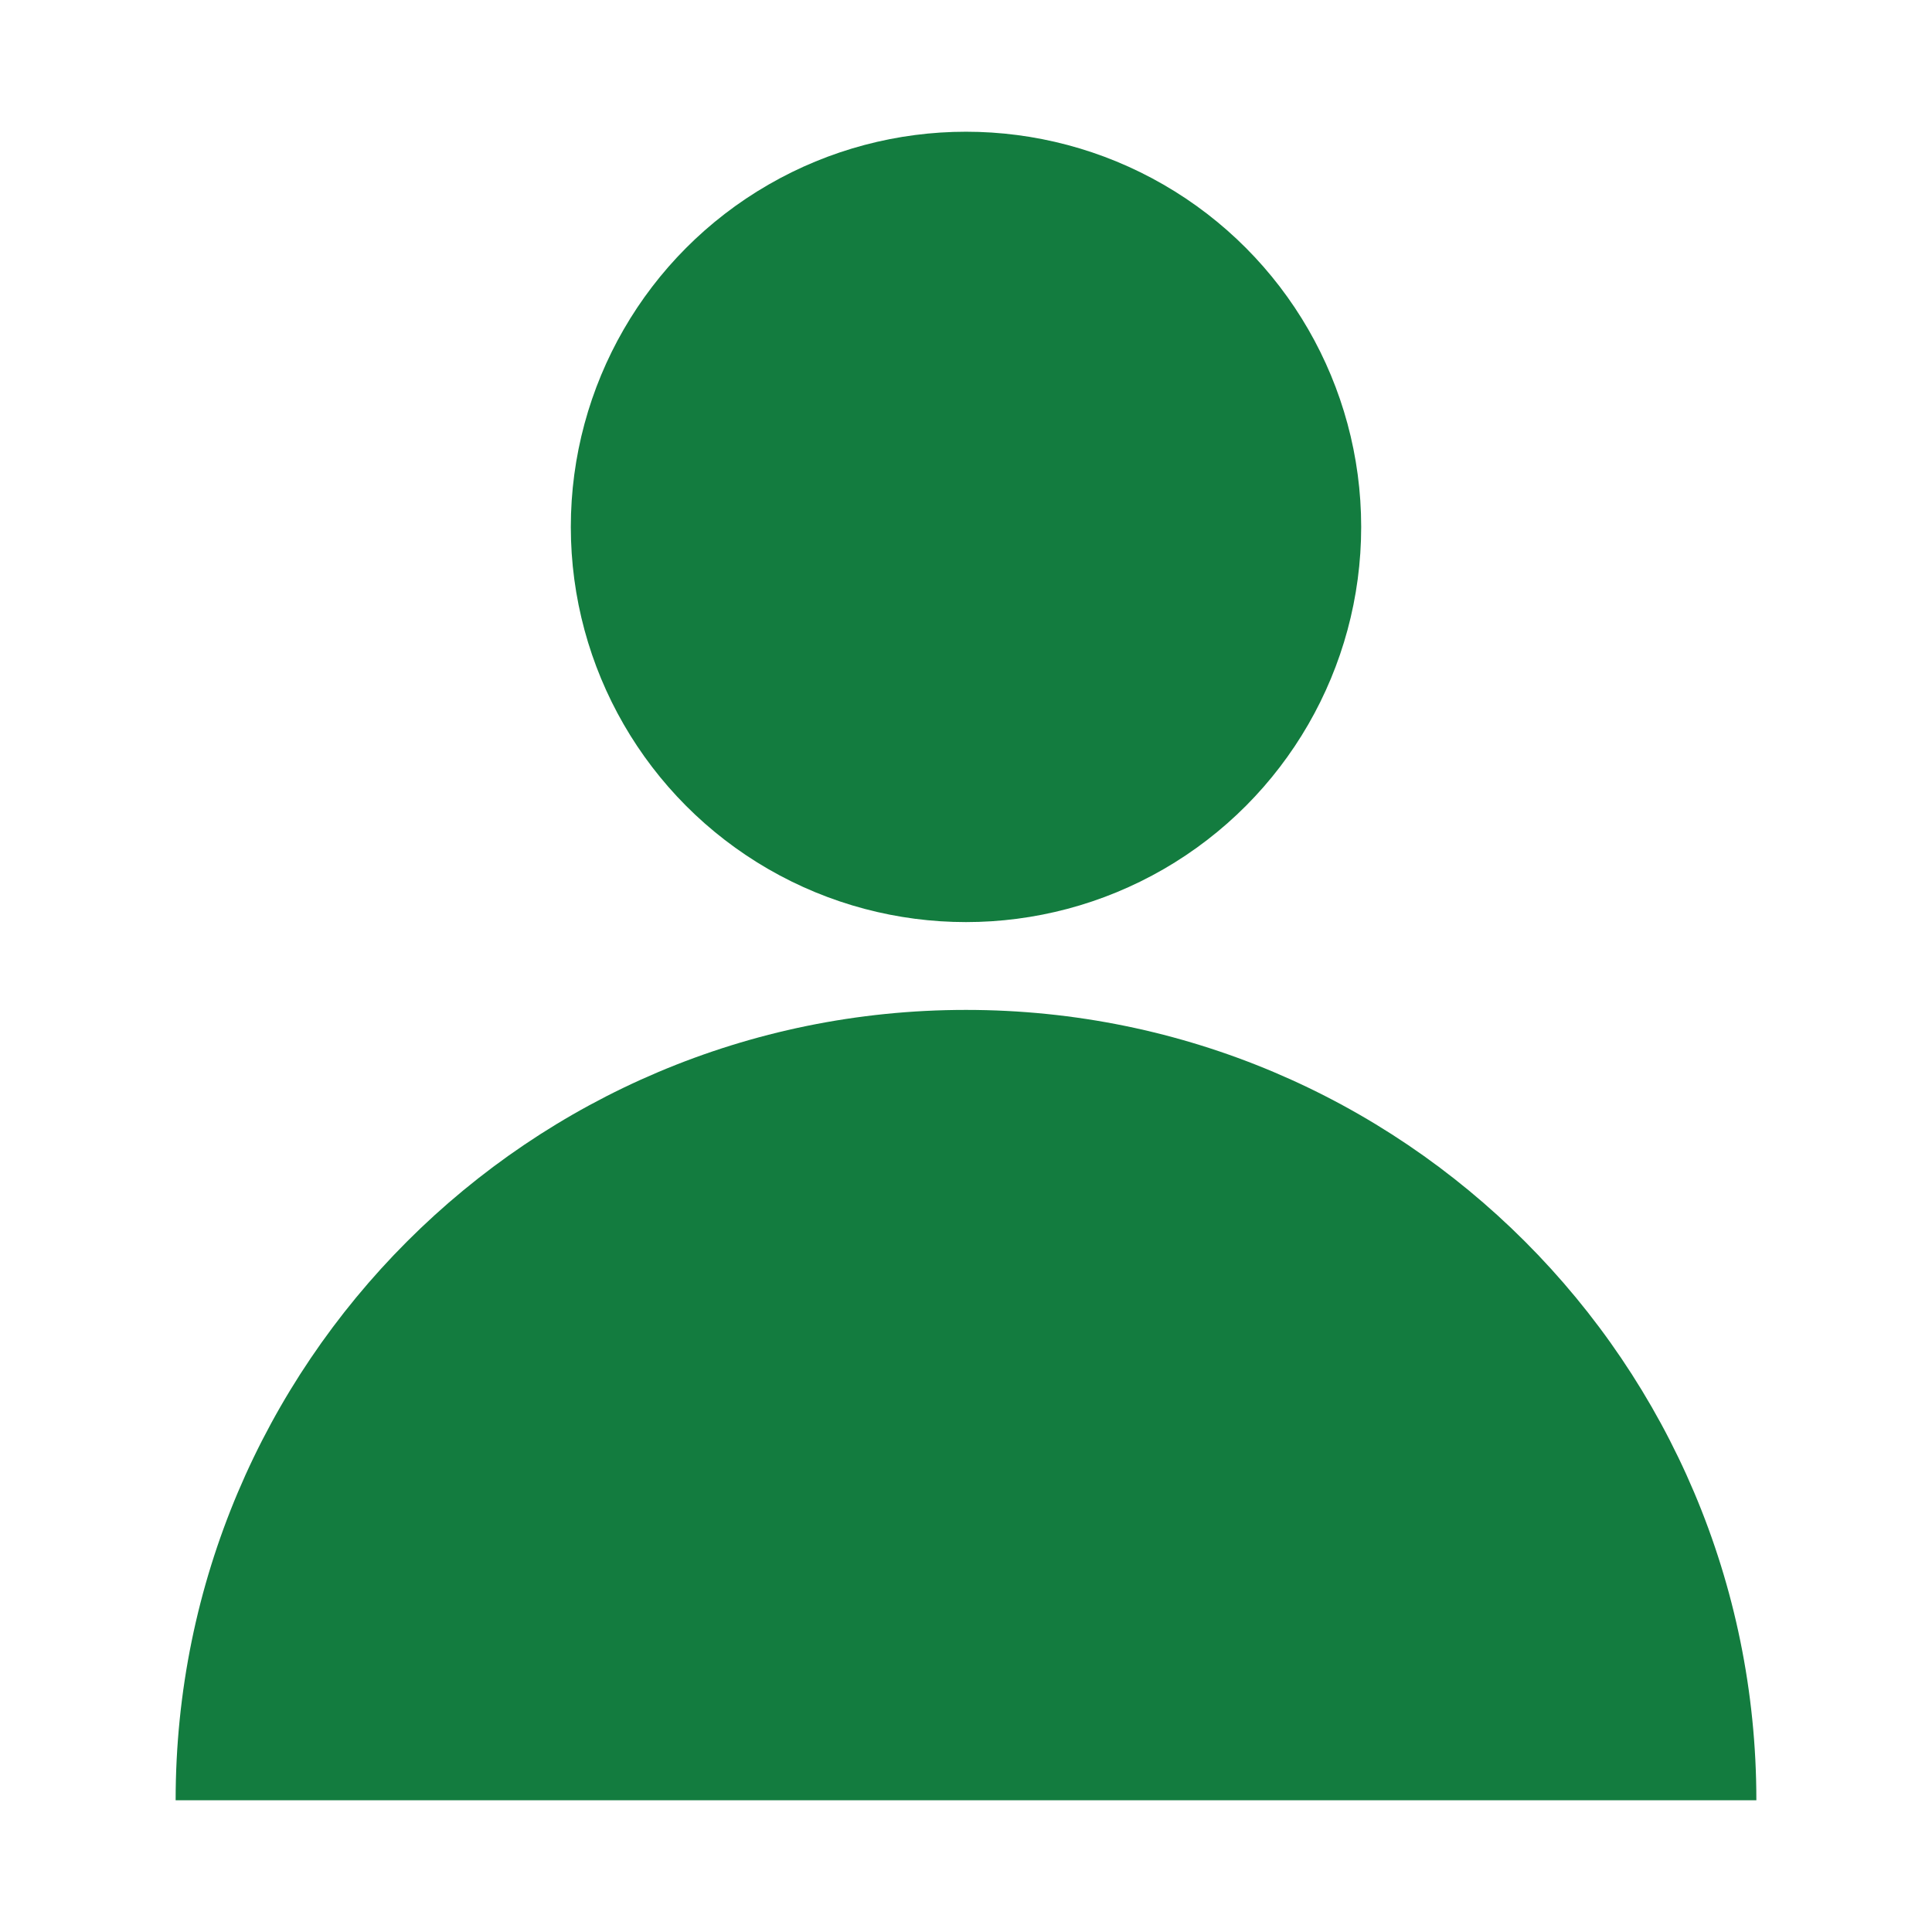
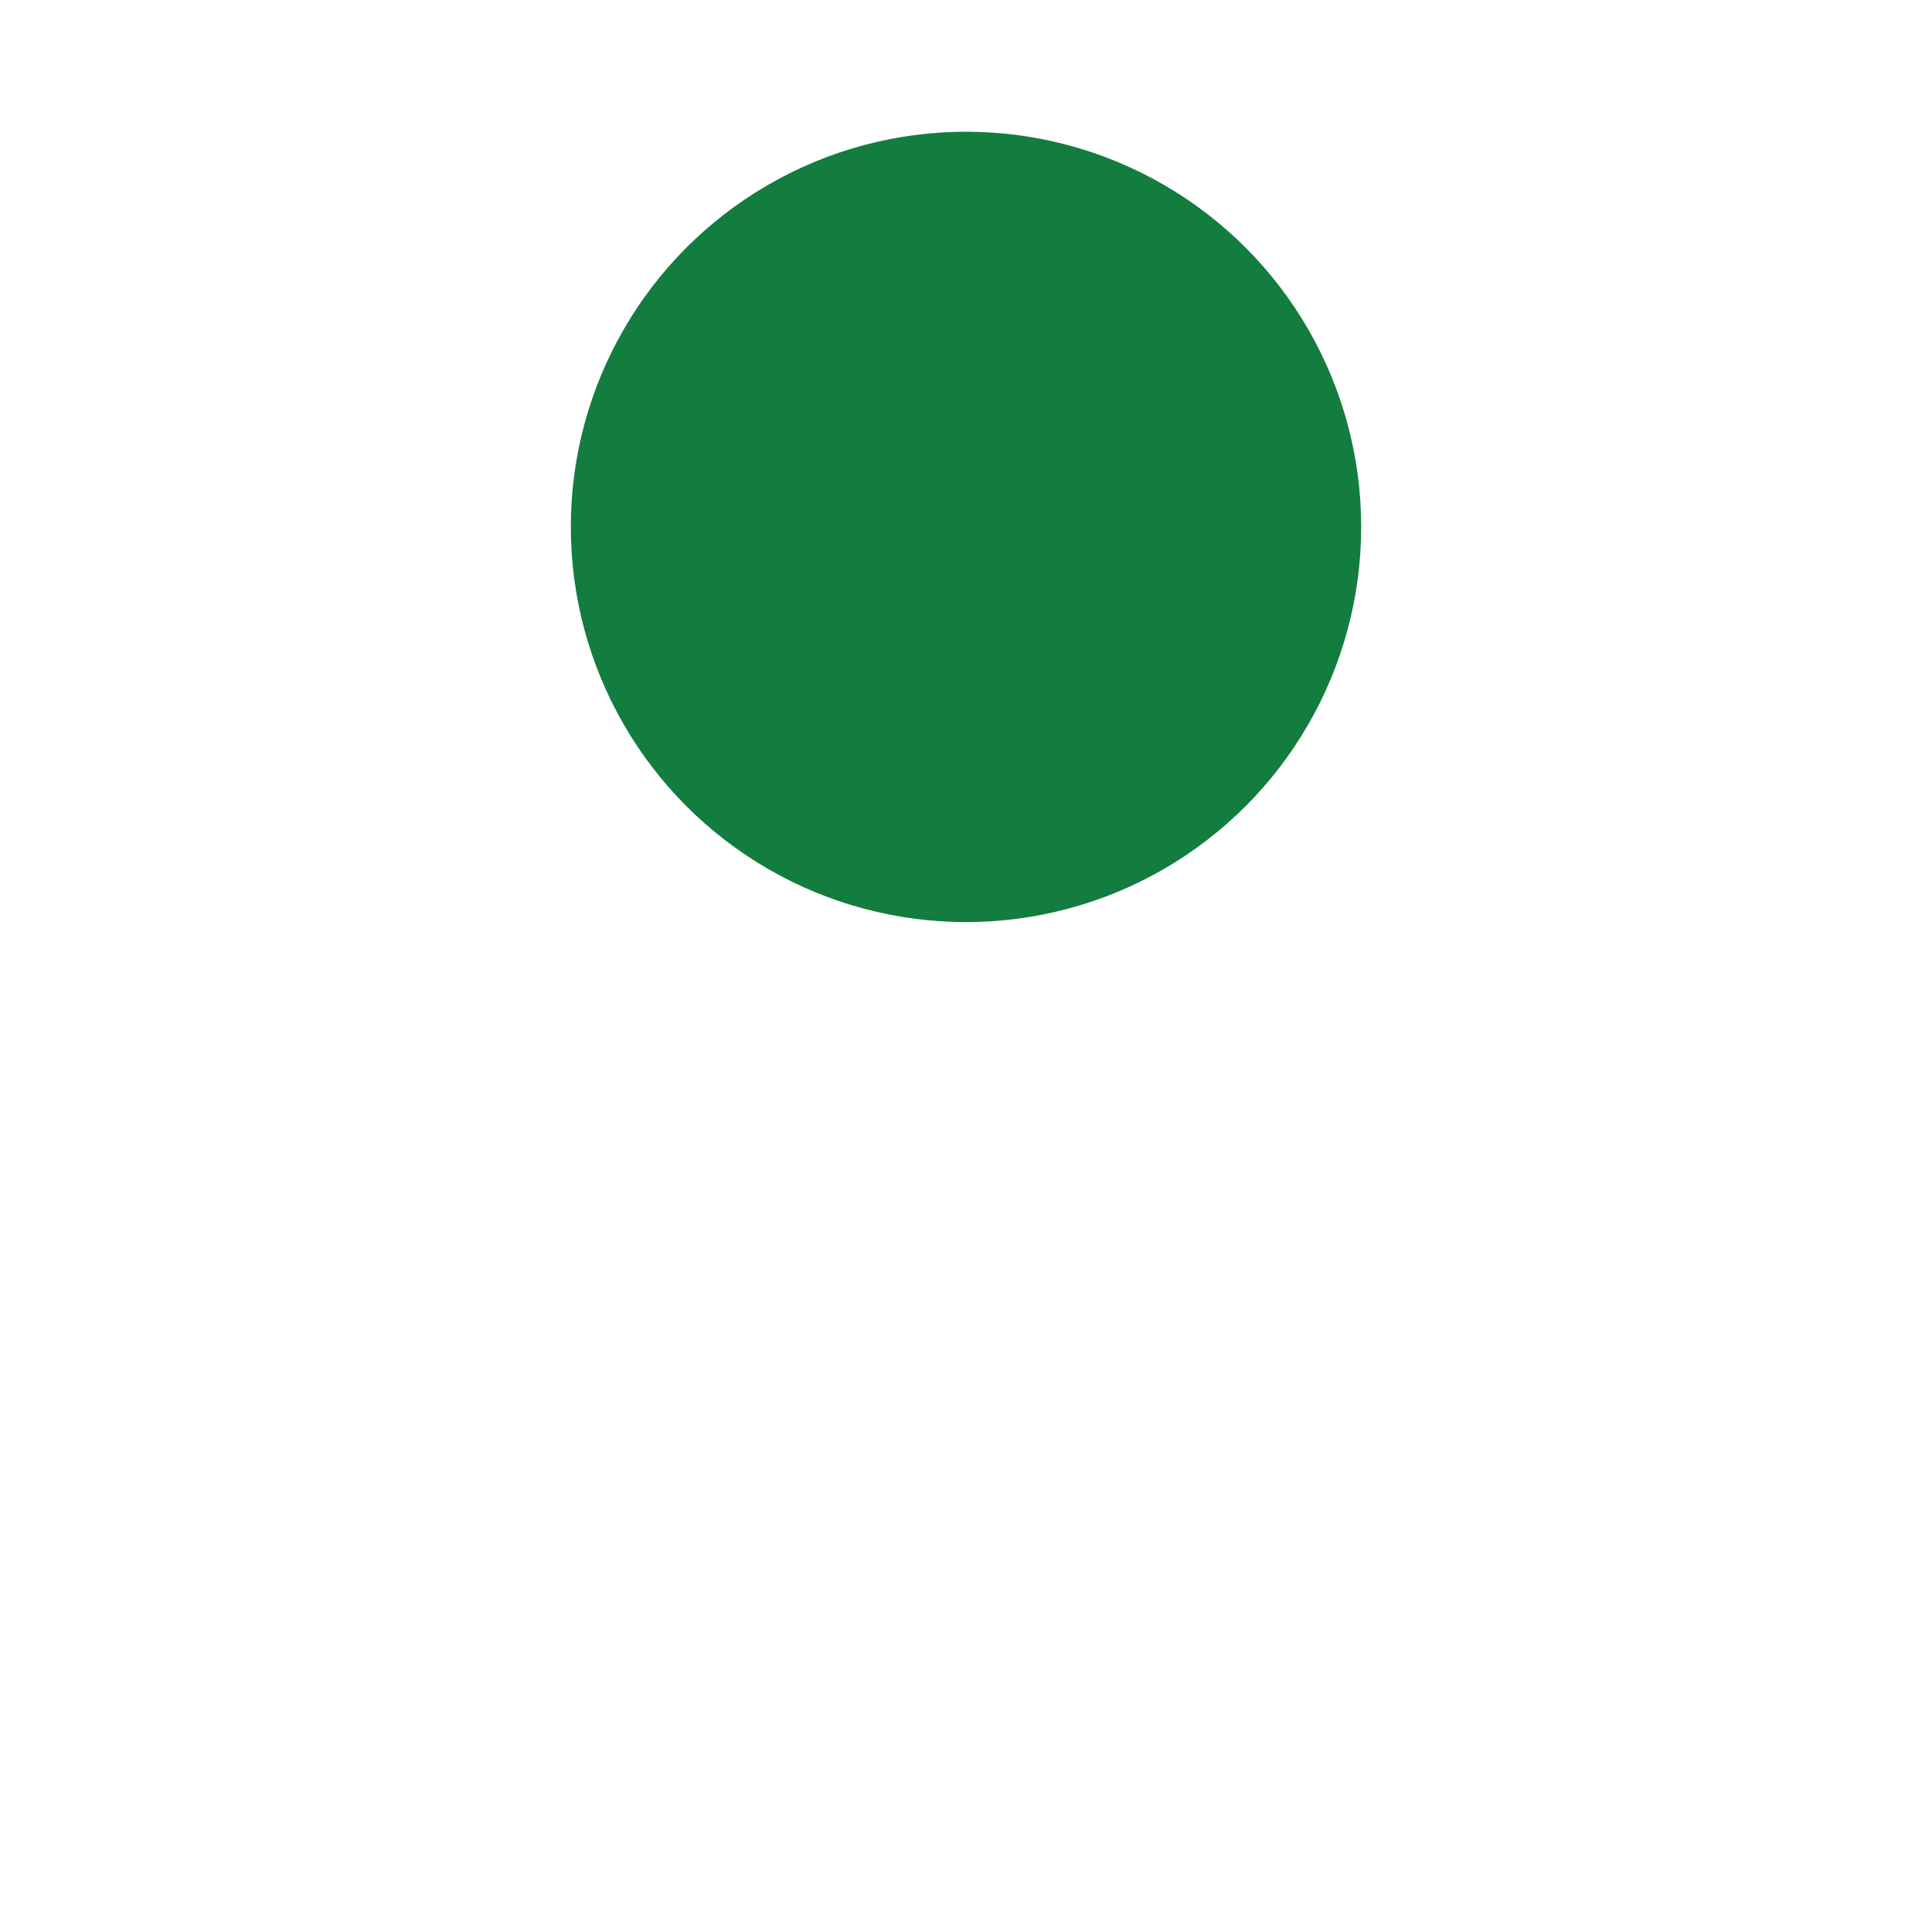
<svg xmlns="http://www.w3.org/2000/svg" fill="none" viewBox="0 0 44 44" height="44" width="44">
  <circle fill="#137C3F" r="9" cy="12" cx="22" />
-   <path fill="#137C3F" d="M22 23C31.941 23 40 31.059 40 41H4C4 31.059 12.059 23 22 23Z" />
</svg>